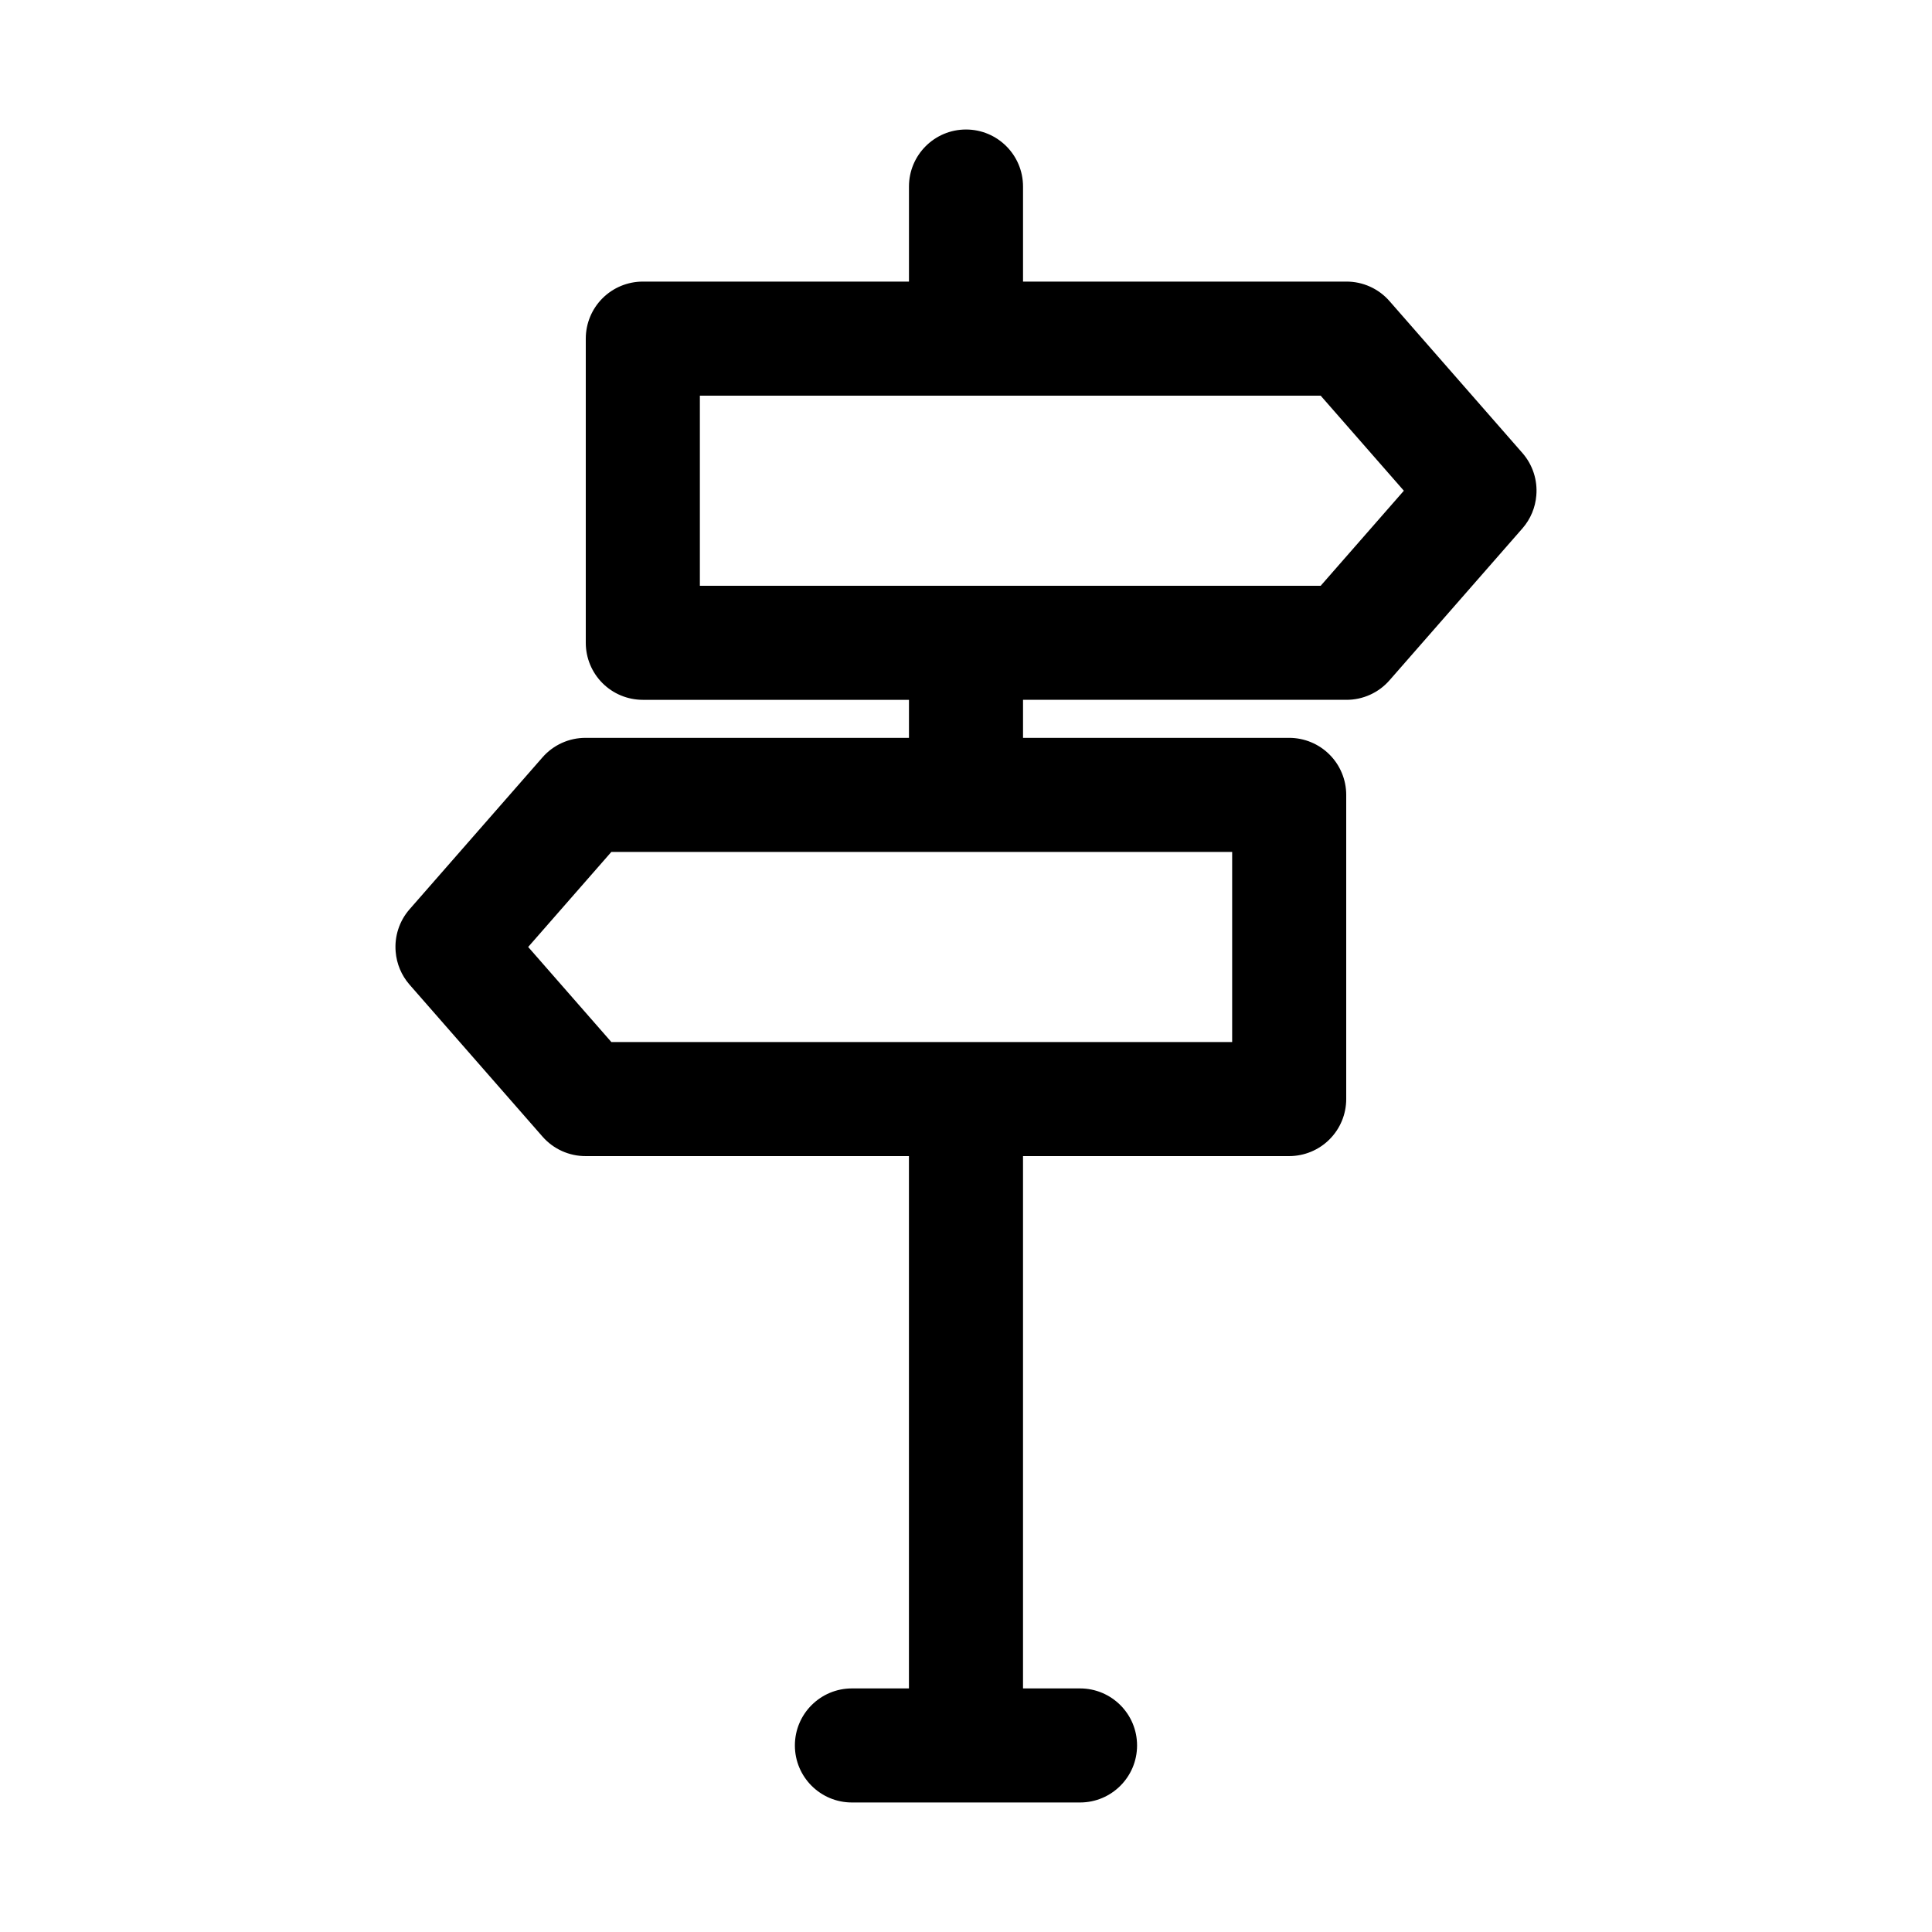
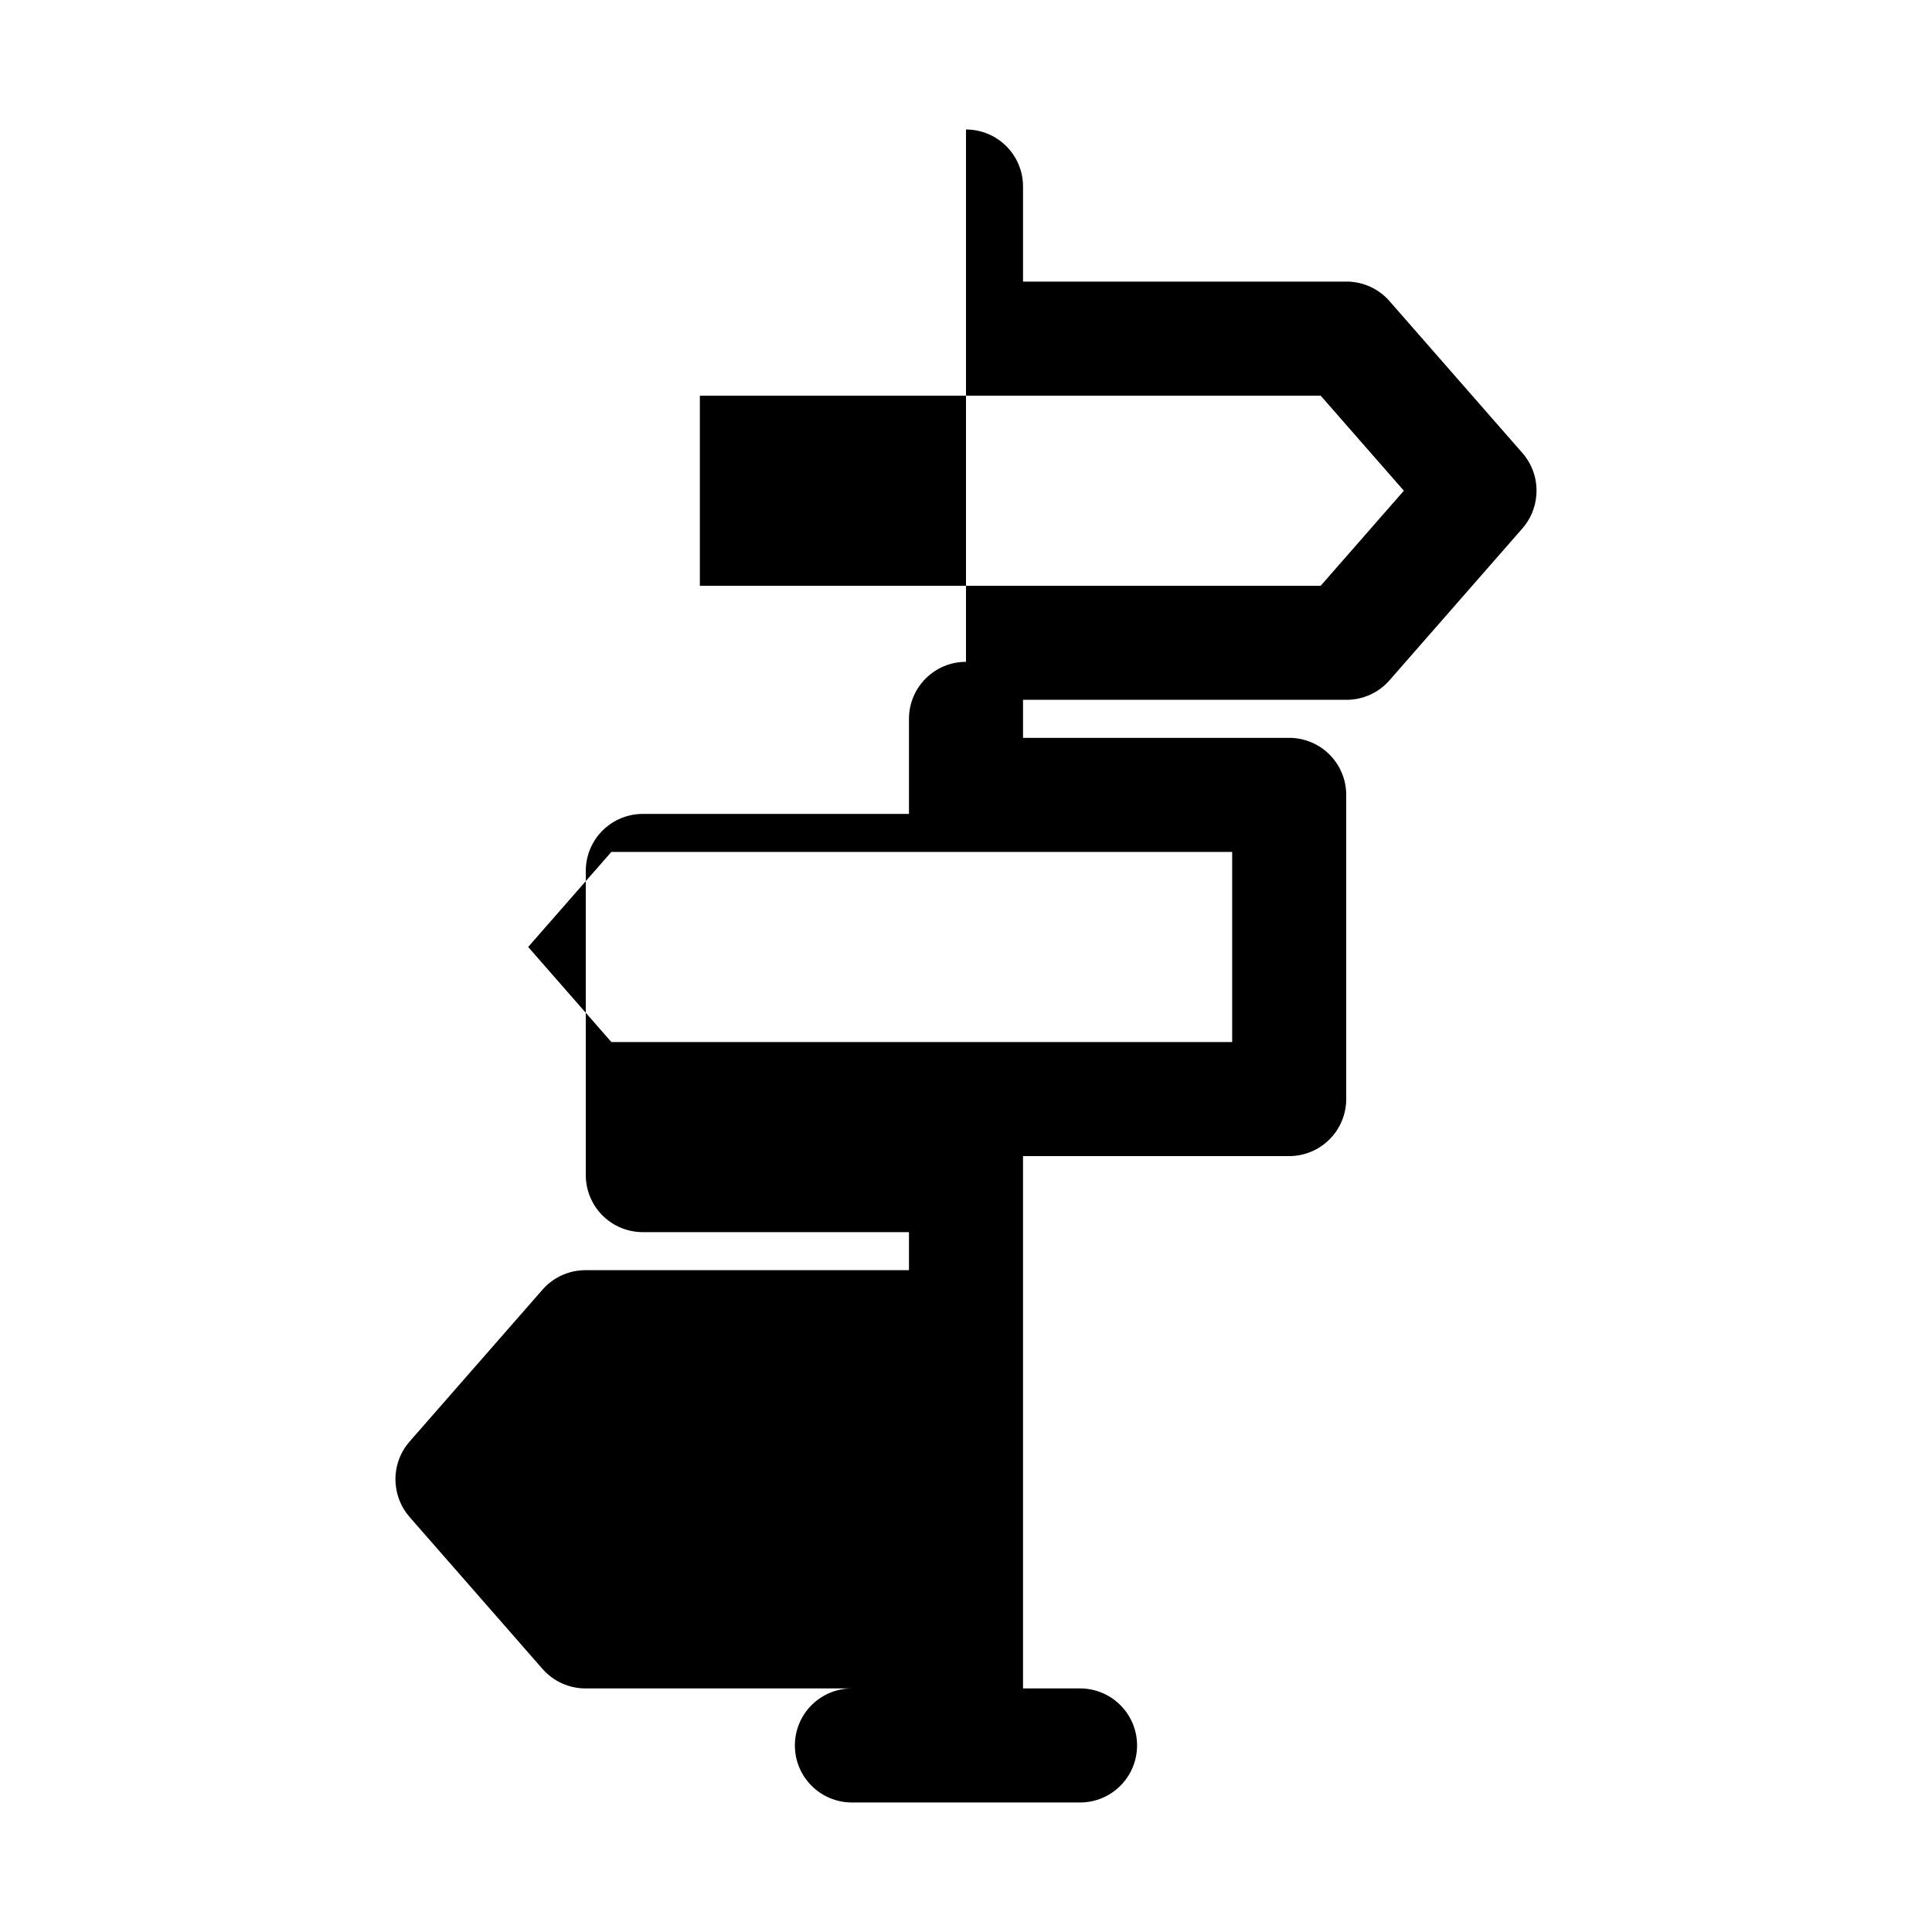
<svg xmlns="http://www.w3.org/2000/svg" fill="#000000" width="800px" height="800px" version="1.1" viewBox="144 144 512 512">
-   <path d="m400 178.32c8.348 0 15.113 6.766 15.113 15.113v25.191h85.648c4.402-0.027 8.602 1.871 11.492 5.195l35.266 40.305c2.664 3.086 3.973 7.117 3.621 11.18-0.258 3.195-1.523 6.231-3.621 8.656l-35.266 40.305c-2.891 3.324-7.09 5.223-11.492 5.195h-85.648v10.078h70.535-0.004c4.012 0 7.856 1.594 10.688 4.426 2.836 2.836 4.43 6.68 4.43 10.688v80.609c0 4.008-1.594 7.856-4.43 10.688-2.832 2.836-6.676 4.426-10.688 4.43h-70.535v141.07h15.113c8.348 0 15.113 6.766 15.113 15.113s-6.766 15.113-15.113 15.113h-60.457c-8.348 0-15.113-6.766-15.113-15.113s6.766-15.113 15.113-15.113h15.113v-141.07h-85.648 0.008c-4.406 0.023-8.605-1.875-11.496-5.199l-35.266-40.305c-2.094-2.426-3.363-5.461-3.621-8.656-0.348-4.062 0.957-8.094 3.621-11.18l35.266-40.305c2.891-3.324 7.09-5.223 11.496-5.195h85.648v-10.078h-70.535c-4.008 0-7.852-1.59-10.688-4.426-2.836-2.836-4.426-6.68-4.426-10.688v-80.609c0-4.008 1.59-7.852 4.426-10.688 2.836-2.832 6.68-4.426 10.688-4.426h70.535v-25.191c0-8.348 6.766-15.113 15.113-15.113zm93.992 70.535h-164.52v50.383h164.52l22.043-25.191zm-23.457 120.91h-164.52l-22.043 25.191 22.043 25.191h164.52z" />
+   <path d="m400 178.32c8.348 0 15.113 6.766 15.113 15.113v25.191h85.648c4.402-0.027 8.602 1.871 11.492 5.195l35.266 40.305c2.664 3.086 3.973 7.117 3.621 11.18-0.258 3.195-1.523 6.231-3.621 8.656l-35.266 40.305c-2.891 3.324-7.09 5.223-11.492 5.195h-85.648v10.078h70.535-0.004c4.012 0 7.856 1.594 10.688 4.426 2.836 2.836 4.43 6.68 4.43 10.688v80.609c0 4.008-1.594 7.856-4.43 10.688-2.832 2.836-6.676 4.426-10.688 4.43h-70.535v141.07h15.113c8.348 0 15.113 6.766 15.113 15.113s-6.766 15.113-15.113 15.113h-60.457c-8.348 0-15.113-6.766-15.113-15.113s6.766-15.113 15.113-15.113h15.113h-85.648 0.008c-4.406 0.023-8.605-1.875-11.496-5.199l-35.266-40.305c-2.094-2.426-3.363-5.461-3.621-8.656-0.348-4.062 0.957-8.094 3.621-11.18l35.266-40.305c2.891-3.324 7.09-5.223 11.496-5.195h85.648v-10.078h-70.535c-4.008 0-7.852-1.59-10.688-4.426-2.836-2.836-4.426-6.68-4.426-10.688v-80.609c0-4.008 1.59-7.852 4.426-10.688 2.836-2.832 6.68-4.426 10.688-4.426h70.535v-25.191c0-8.348 6.766-15.113 15.113-15.113zm93.992 70.535h-164.52v50.383h164.52l22.043-25.191zm-23.457 120.91h-164.52l-22.043 25.191 22.043 25.191h164.52z" />
</svg>